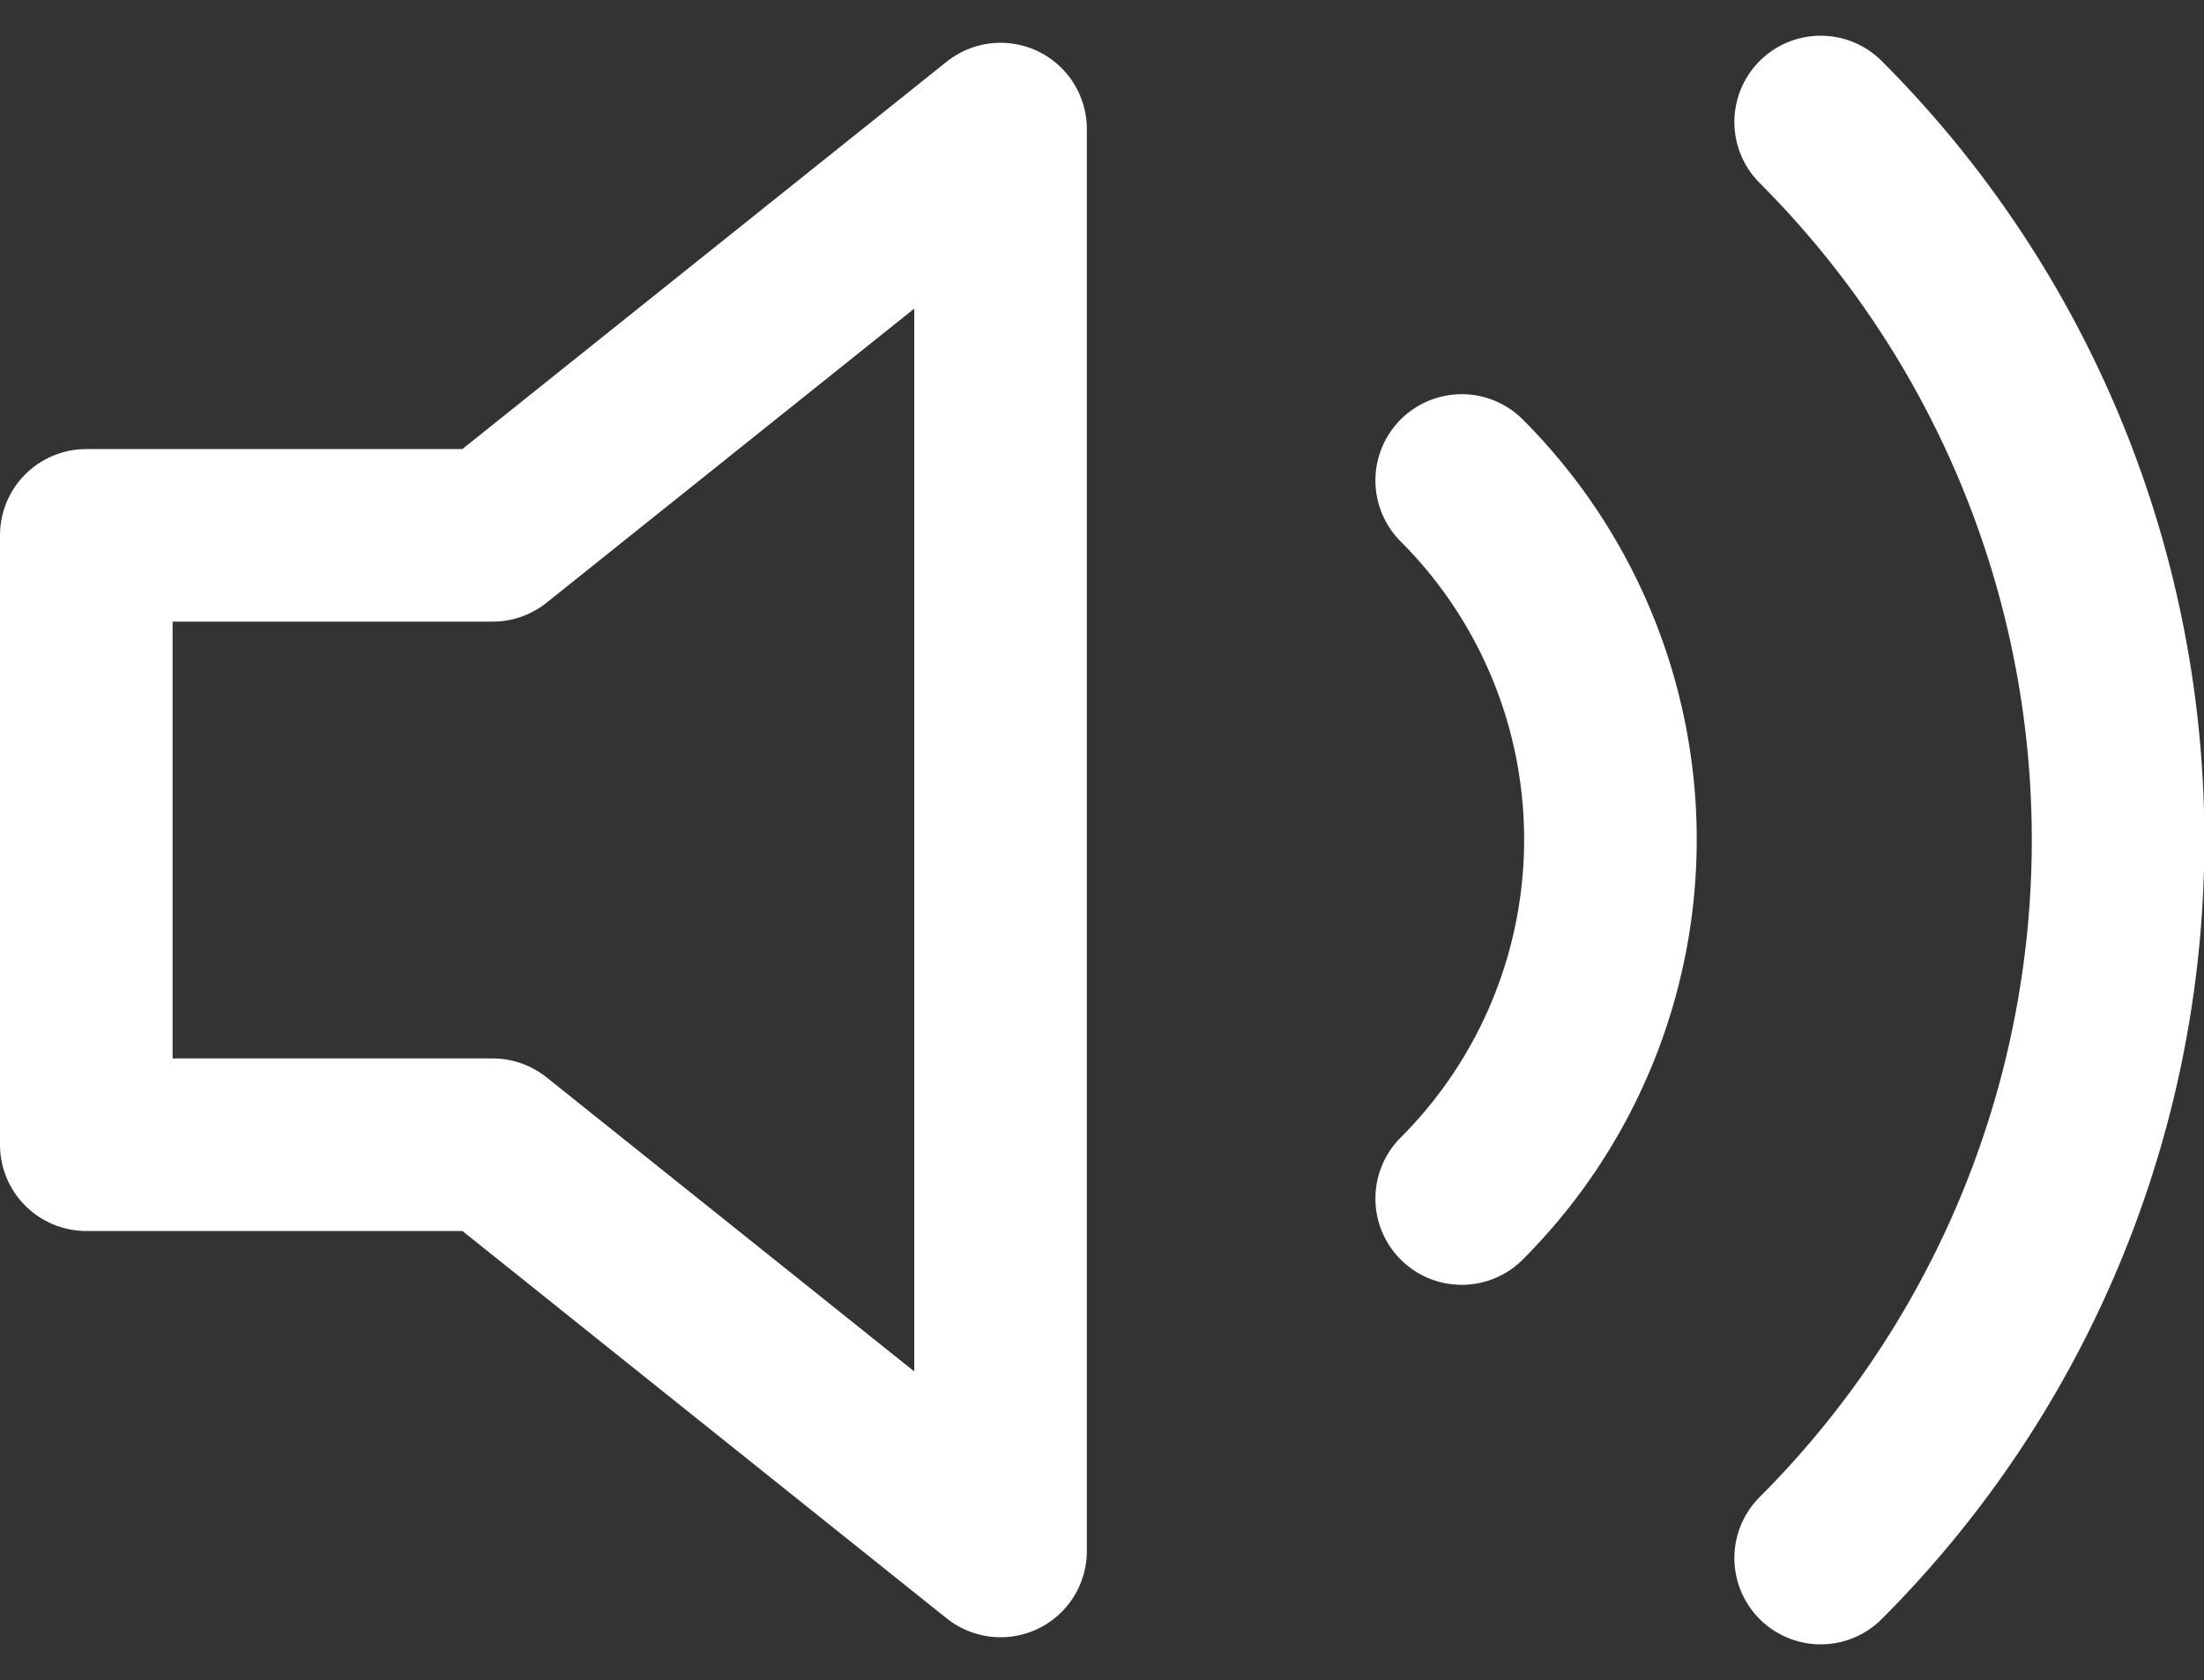
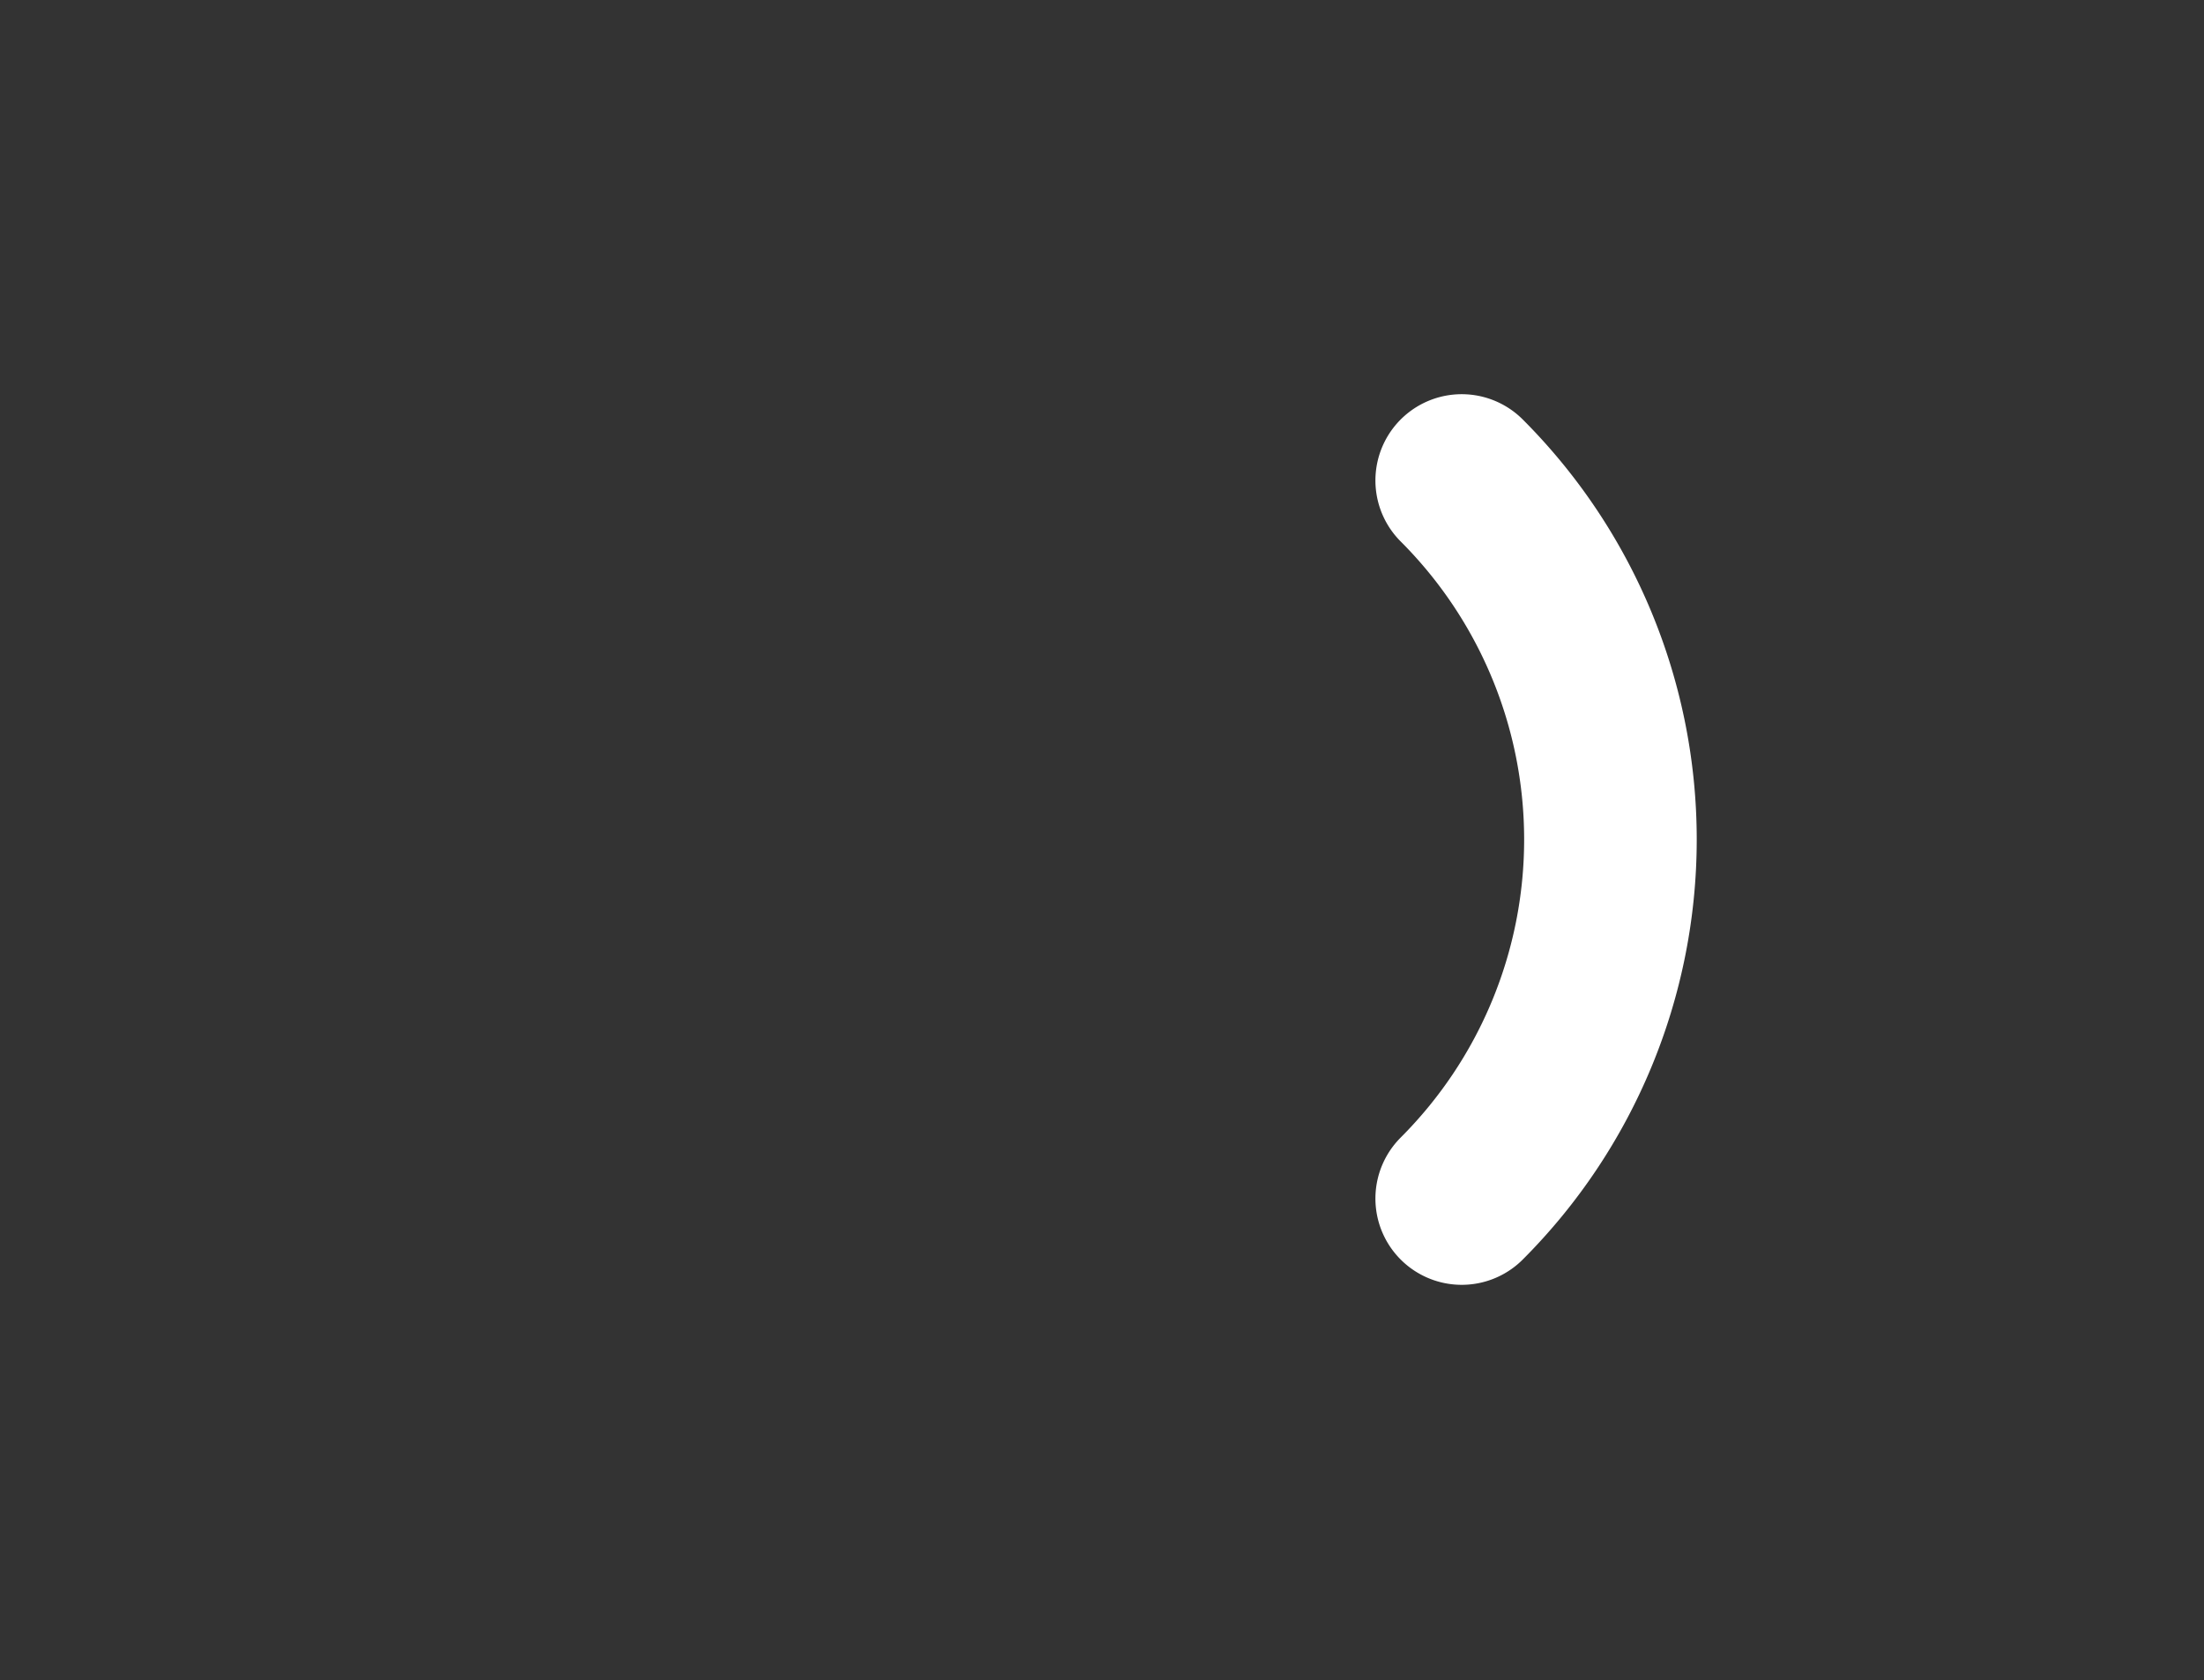
<svg xmlns="http://www.w3.org/2000/svg" width="25.541" height="19.474" viewBox="0 0 25.541 19.474">
  <rect x="0" y="0" width="25.541" height="19.474" fill="#333333" stroke="none" />
  <g id="volume-2" transform="translate(1 1.414)">
-     <path id="Pfad_125288" data-name="Pfad 125288" d="M12.595,5,6.709,9.709H2v7.063H6.709l5.886,4.709Z" transform="translate(-2 -4.918)" fill="none" stroke="#fff" stroke-linecap="round" stroke-linejoin="round" stroke-width="2" />
-     <path id="Pfad_125289" data-name="Pfad 125289" d="M19.7,4.93a11.772,11.772,0,0,1,0,16.645M15.54,9.085a5.886,5.886,0,0,1,0,8.323" transform="translate(0.399 -4.93)" fill="none" stroke="#fff" stroke-linecap="round" stroke-linejoin="round" stroke-width="2" />
+     <path id="Pfad_125289" data-name="Pfad 125289" d="M19.7,4.93M15.54,9.085a5.886,5.886,0,0,1,0,8.323" transform="translate(0.399 -4.93)" fill="none" stroke="#fff" stroke-linecap="round" stroke-linejoin="round" stroke-width="2" />
  </g>
</svg>